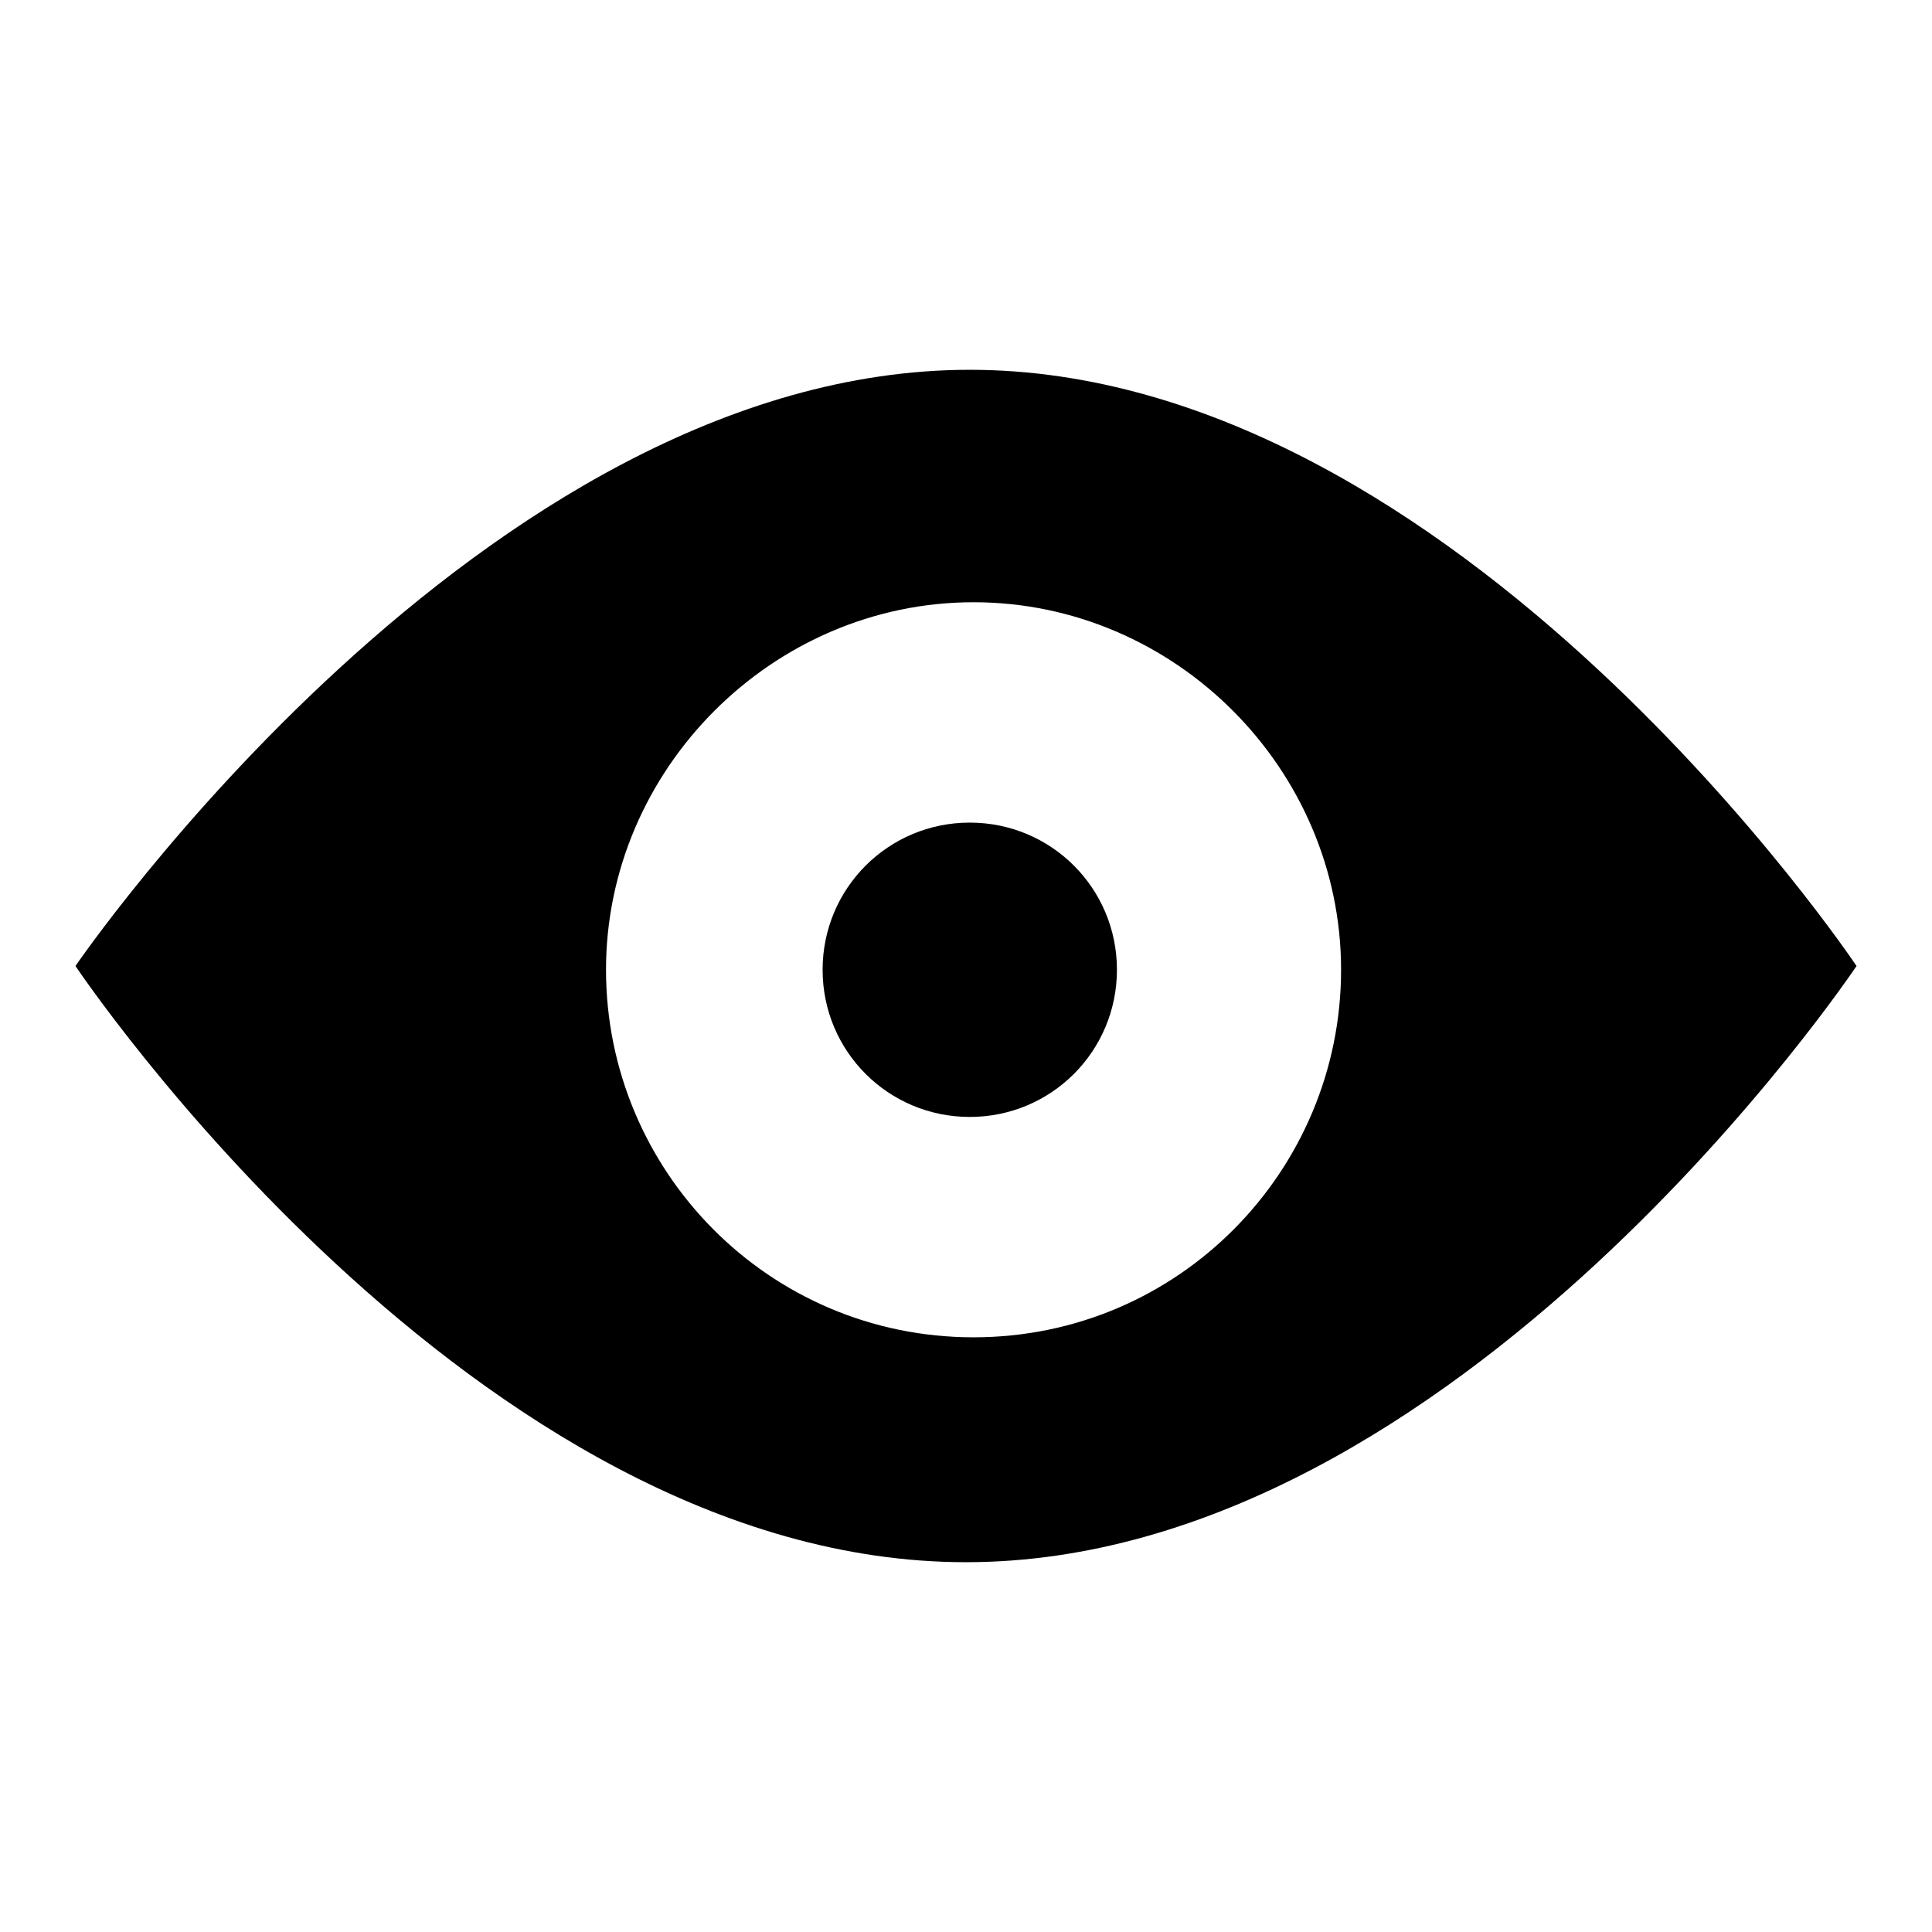
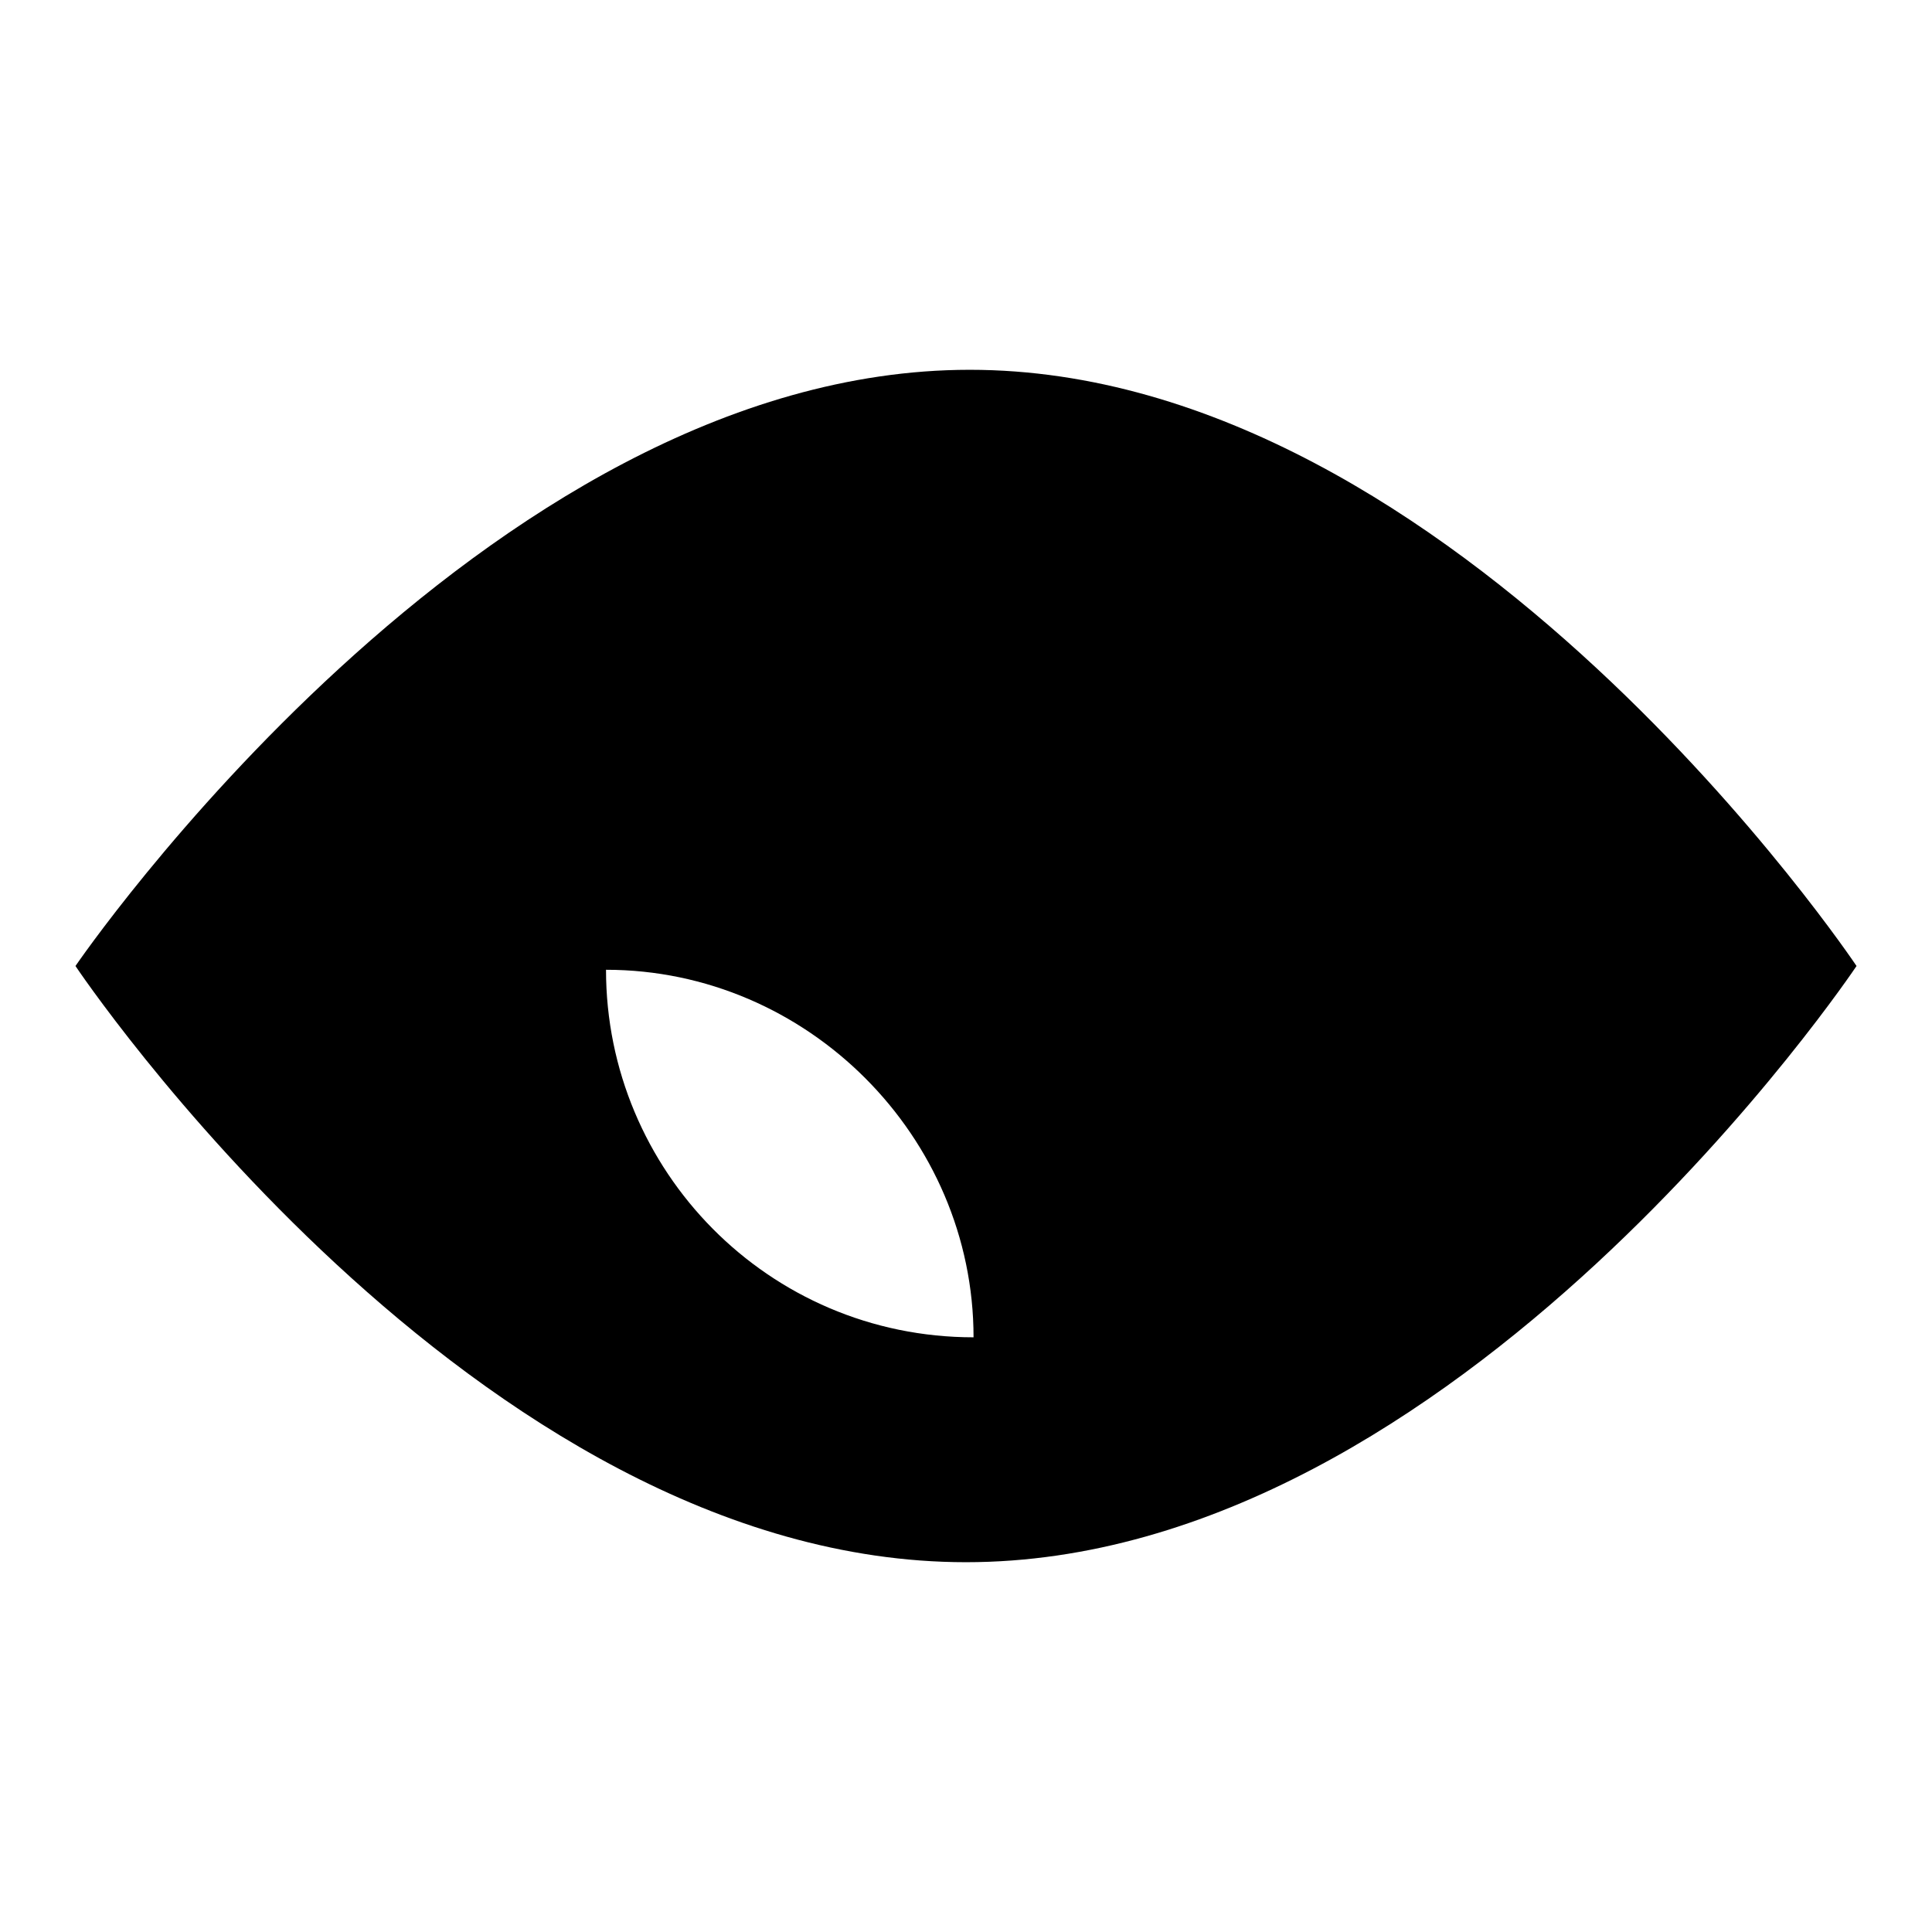
<svg xmlns="http://www.w3.org/2000/svg" version="1.1" x="0px" y="0px" viewBox="0 0 256 256" enable-background="new 0 0 256 256" xml:space="preserve">
  <g>
    <g>
-       <path fill="#000000" d="M128.5,49C63.9,49,10,128,10,128s52.8,79,118,79c65.2,0,118-79,118-79S193.2,49,128.5,49z M129,177.2c-27.2,0-48.7-22.1-48.7-48.7s22.1-48.7,48.7-48.7c26.7,0,48.7,22.1,48.7,48.7S156.2,177.2,129,177.2z" />
-       <path fill="#000000" d="M109,128.5c0,10.8,8.7,19.5,19.5,19.5c10.8,0,19.5-8.7,19.5-19.5c0-10.8-8.7-19.5-19.5-19.5C117.7,109,109,117.7,109,128.5z" />
+       <path fill="#000000" d="M128.5,49C63.9,49,10,128,10,128s52.8,79,118,79c65.2,0,118-79,118-79S193.2,49,128.5,49z M129,177.2c-27.2,0-48.7-22.1-48.7-48.7c26.7,0,48.7,22.1,48.7,48.7S156.2,177.2,129,177.2z" />
    </g>
  </g>
</svg>